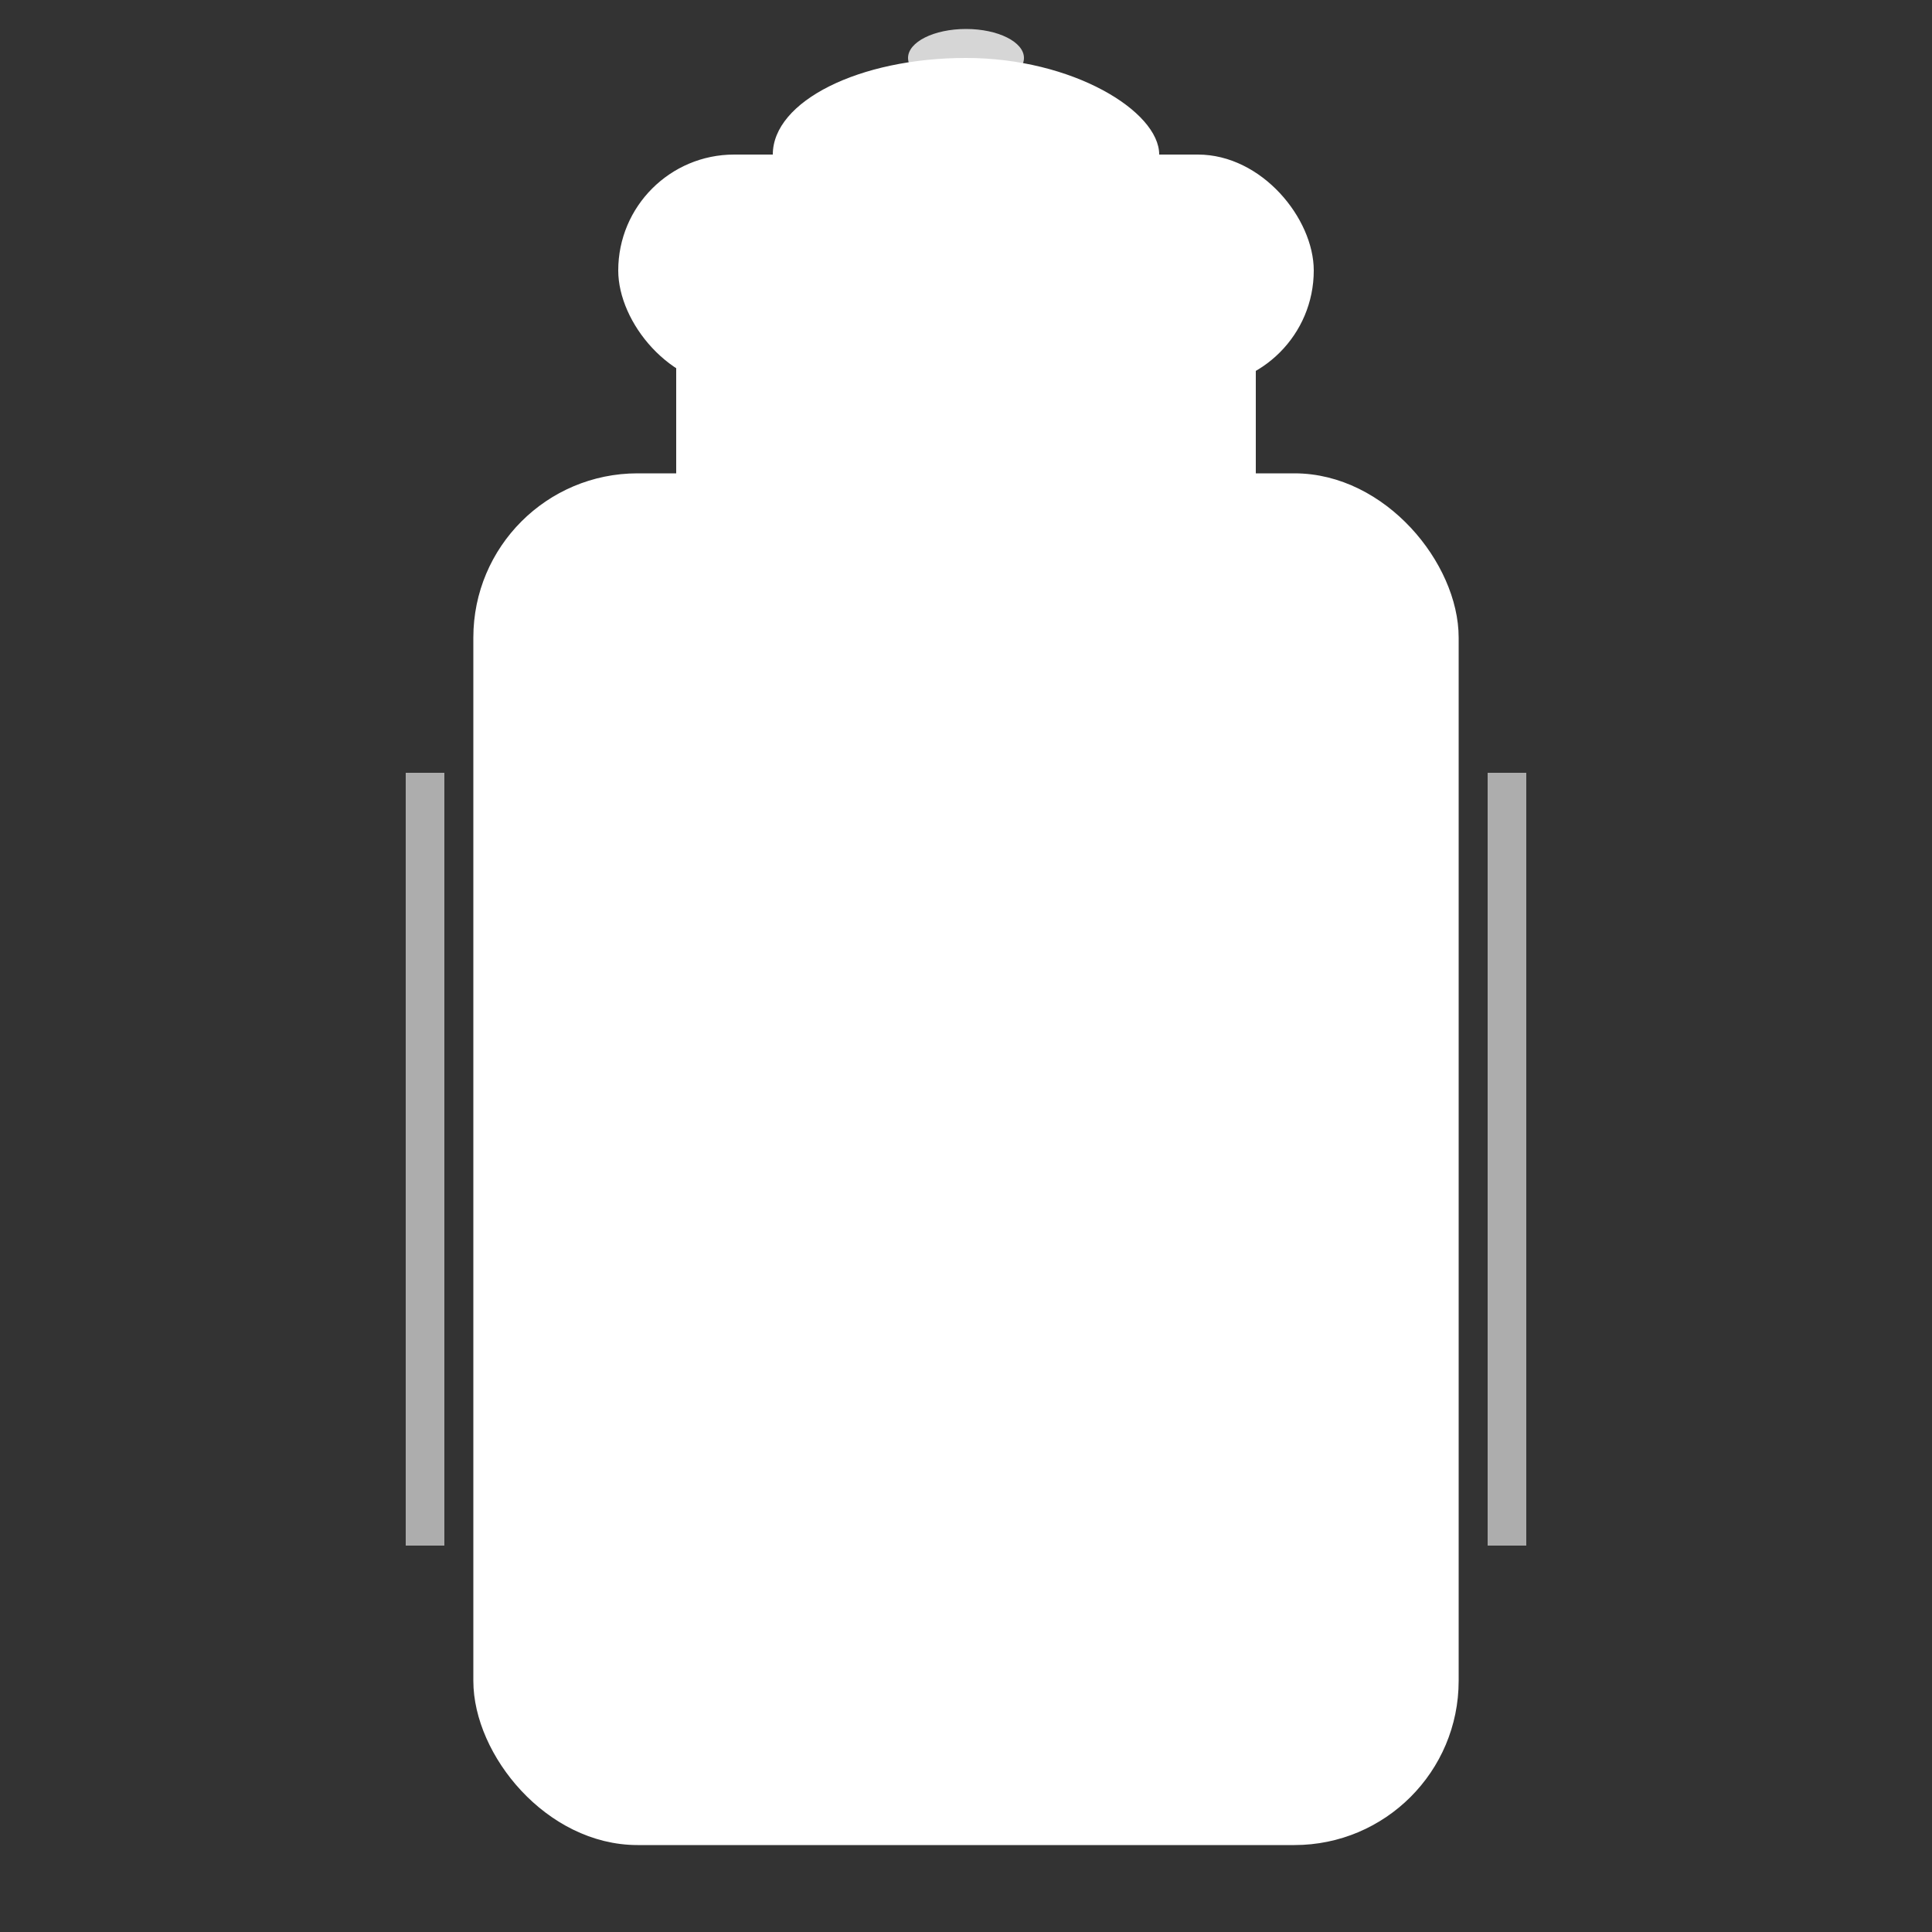
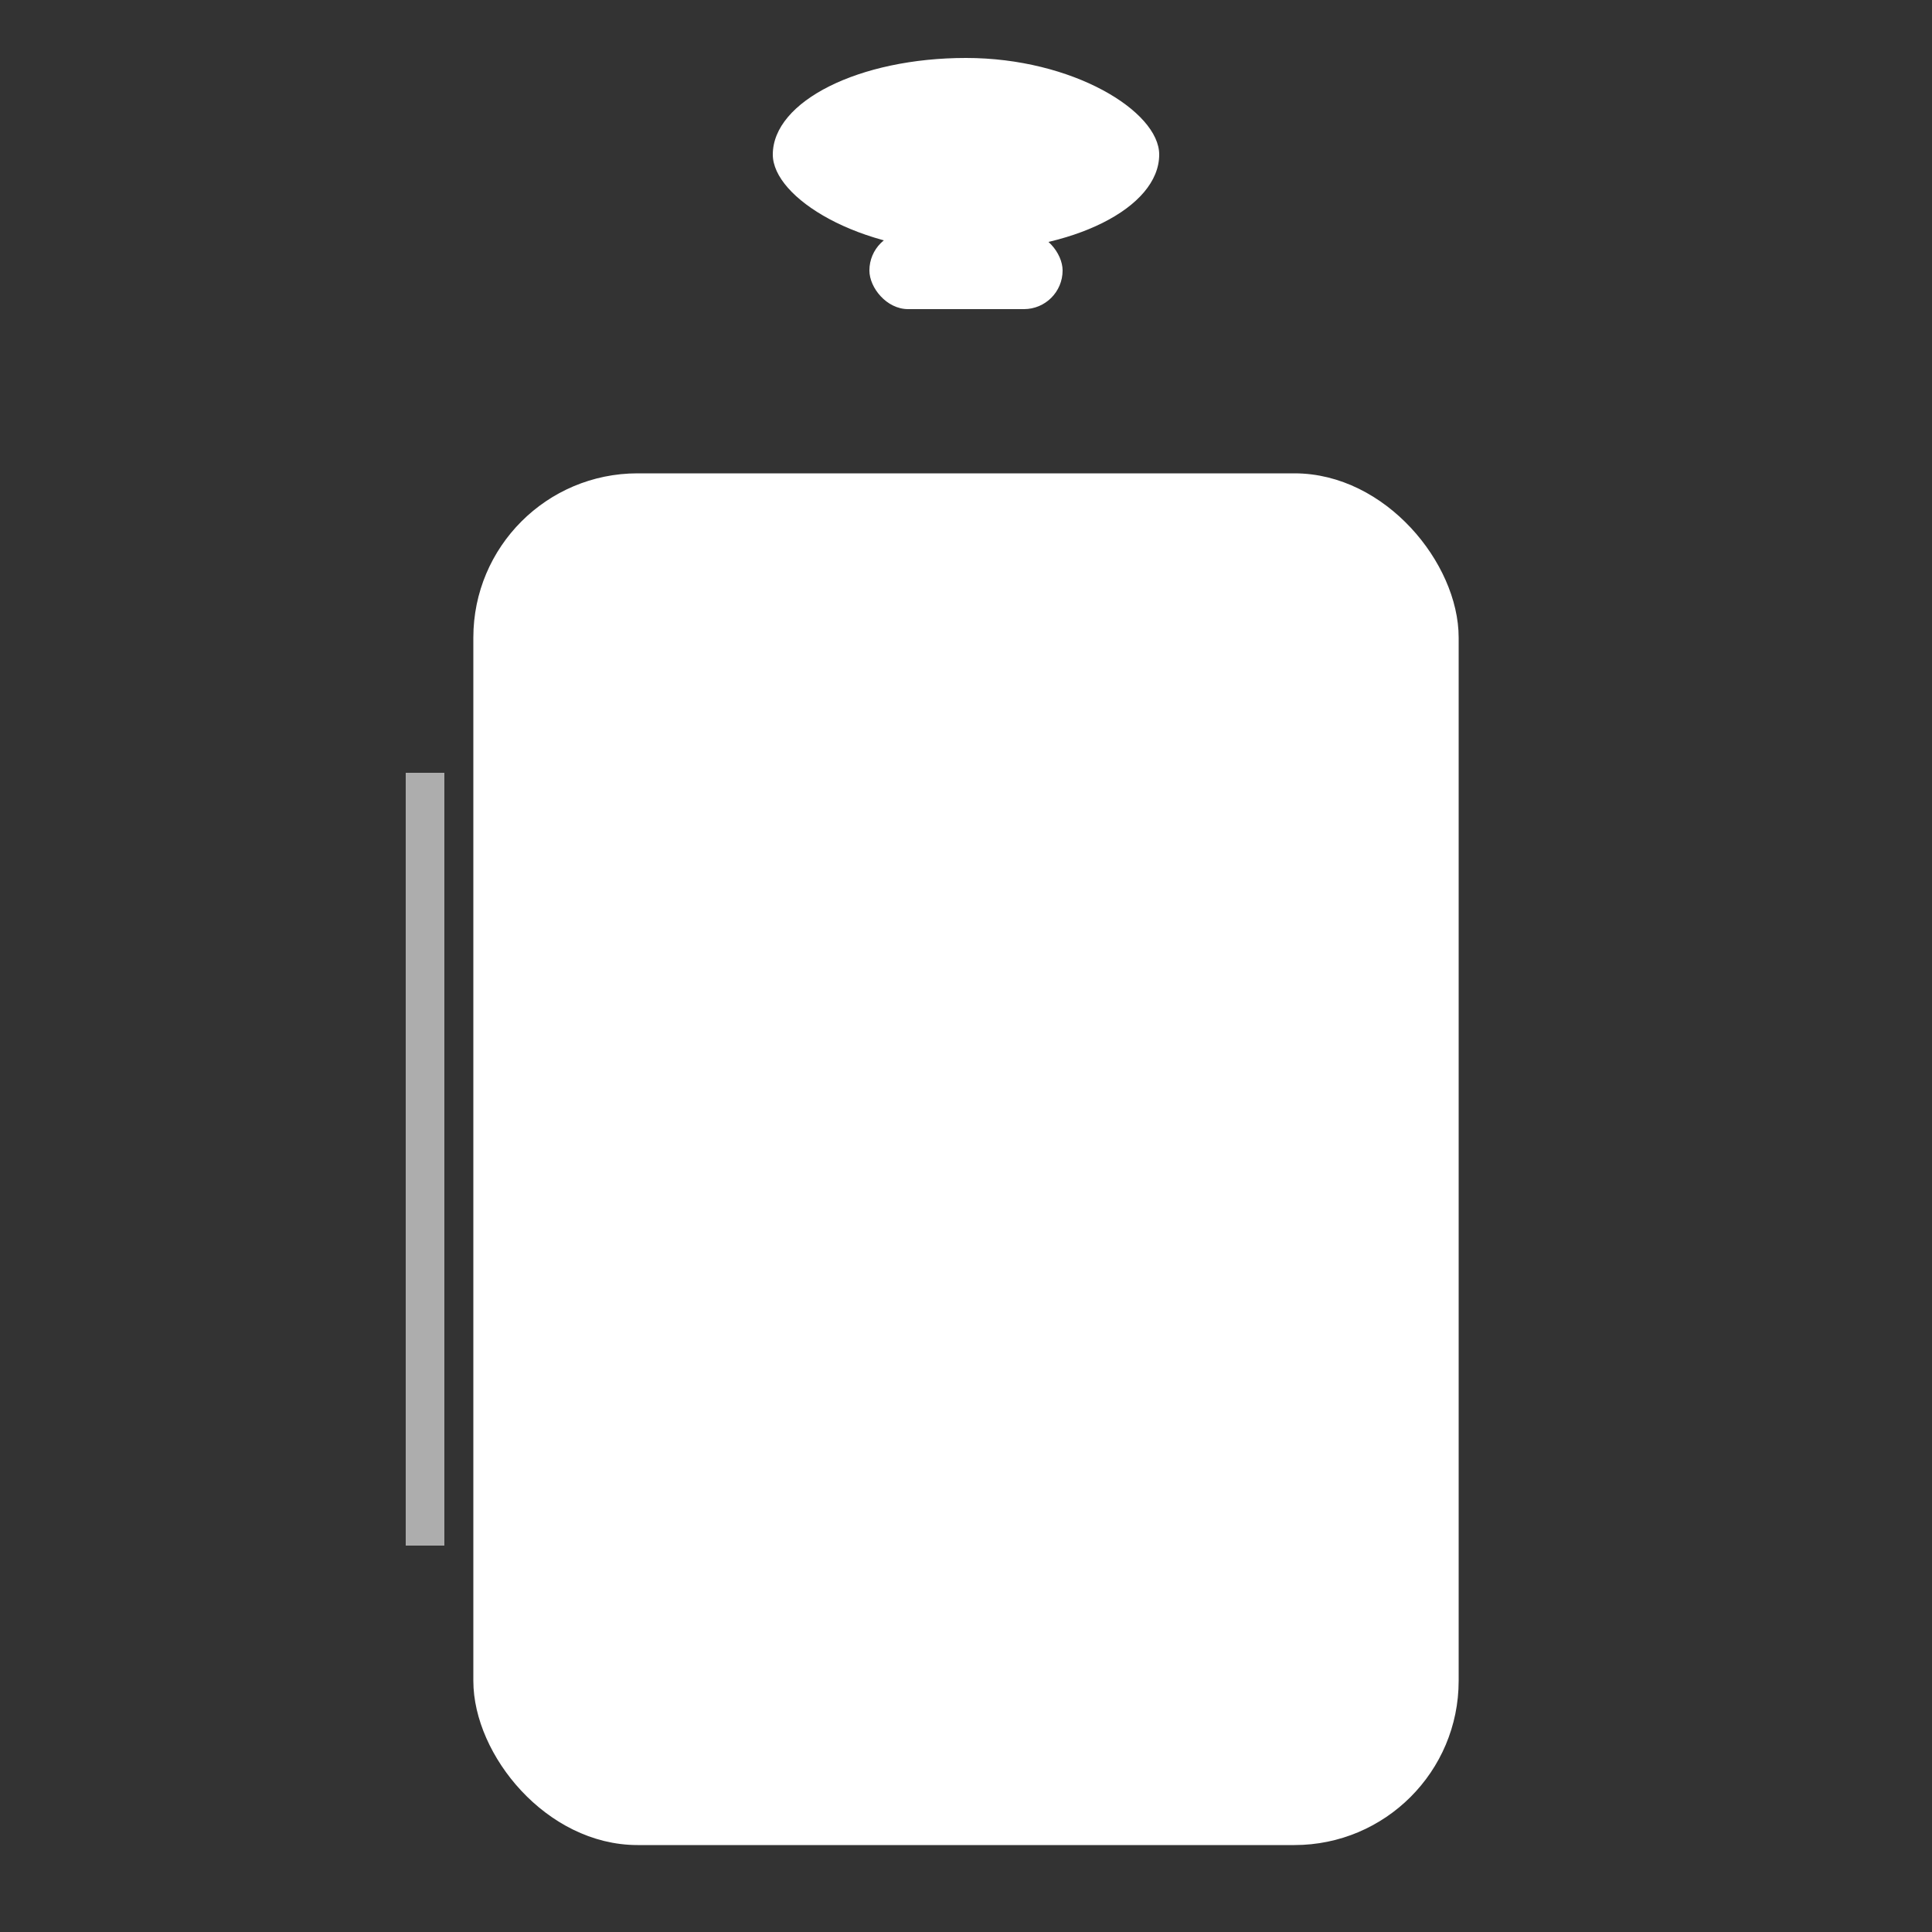
<svg xmlns="http://www.w3.org/2000/svg" viewBox="0 0 100 100" width="100" height="100">
  <rect x="0" y="0" width="100" height="100" fill="#333333" stroke="none" />
  <rect x="25" y="25" width="50" height="70" rx="8" ry="8" fill="white" stroke="white" stroke-width="1" />
-   <rect x="35" y="15" width="30" height="15" rx="3" ry="3" fill="white" />
-   <rect x="32" y="8" width="36" height="12" rx="6" ry="6" fill="white" />
  <rect x="40" y="3" width="20" height="10" rx="10" ry="5" fill="white" />
-   <ellipse cx="50" cy="3" rx="3" ry="1.5" fill="rgba(255,255,255,0.8)" />
  <rect x="45" y="12" width="10" height="4" rx="2" fill="white" />
  <line x1="22" y1="40" x2="22" y2="80" stroke="white" stroke-width="2" opacity="0.6" />
-   <line x1="78" y1="40" x2="78" y2="80" stroke="white" stroke-width="2" opacity="0.6" />
  <rect x="25" y="35" width="50" height="3" fill="rgba(255,255,255,0.8)" />
</svg>